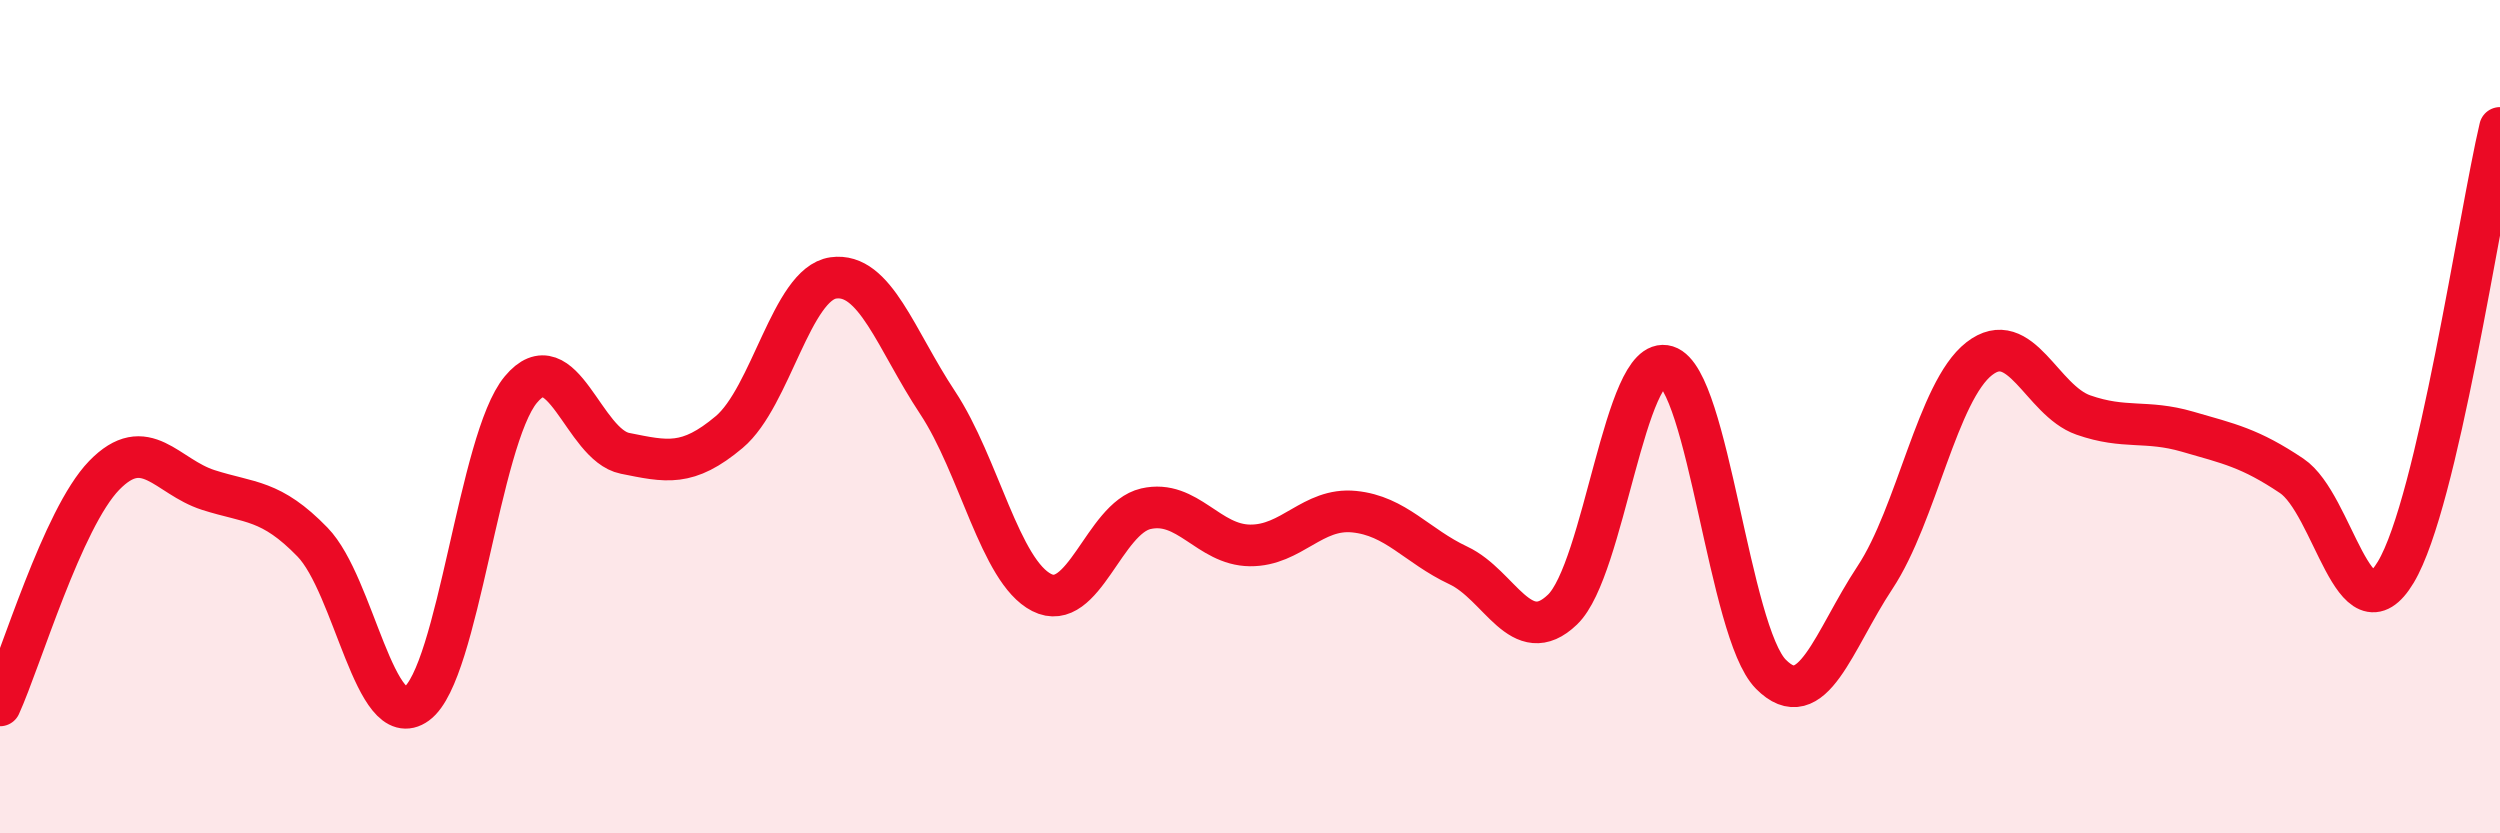
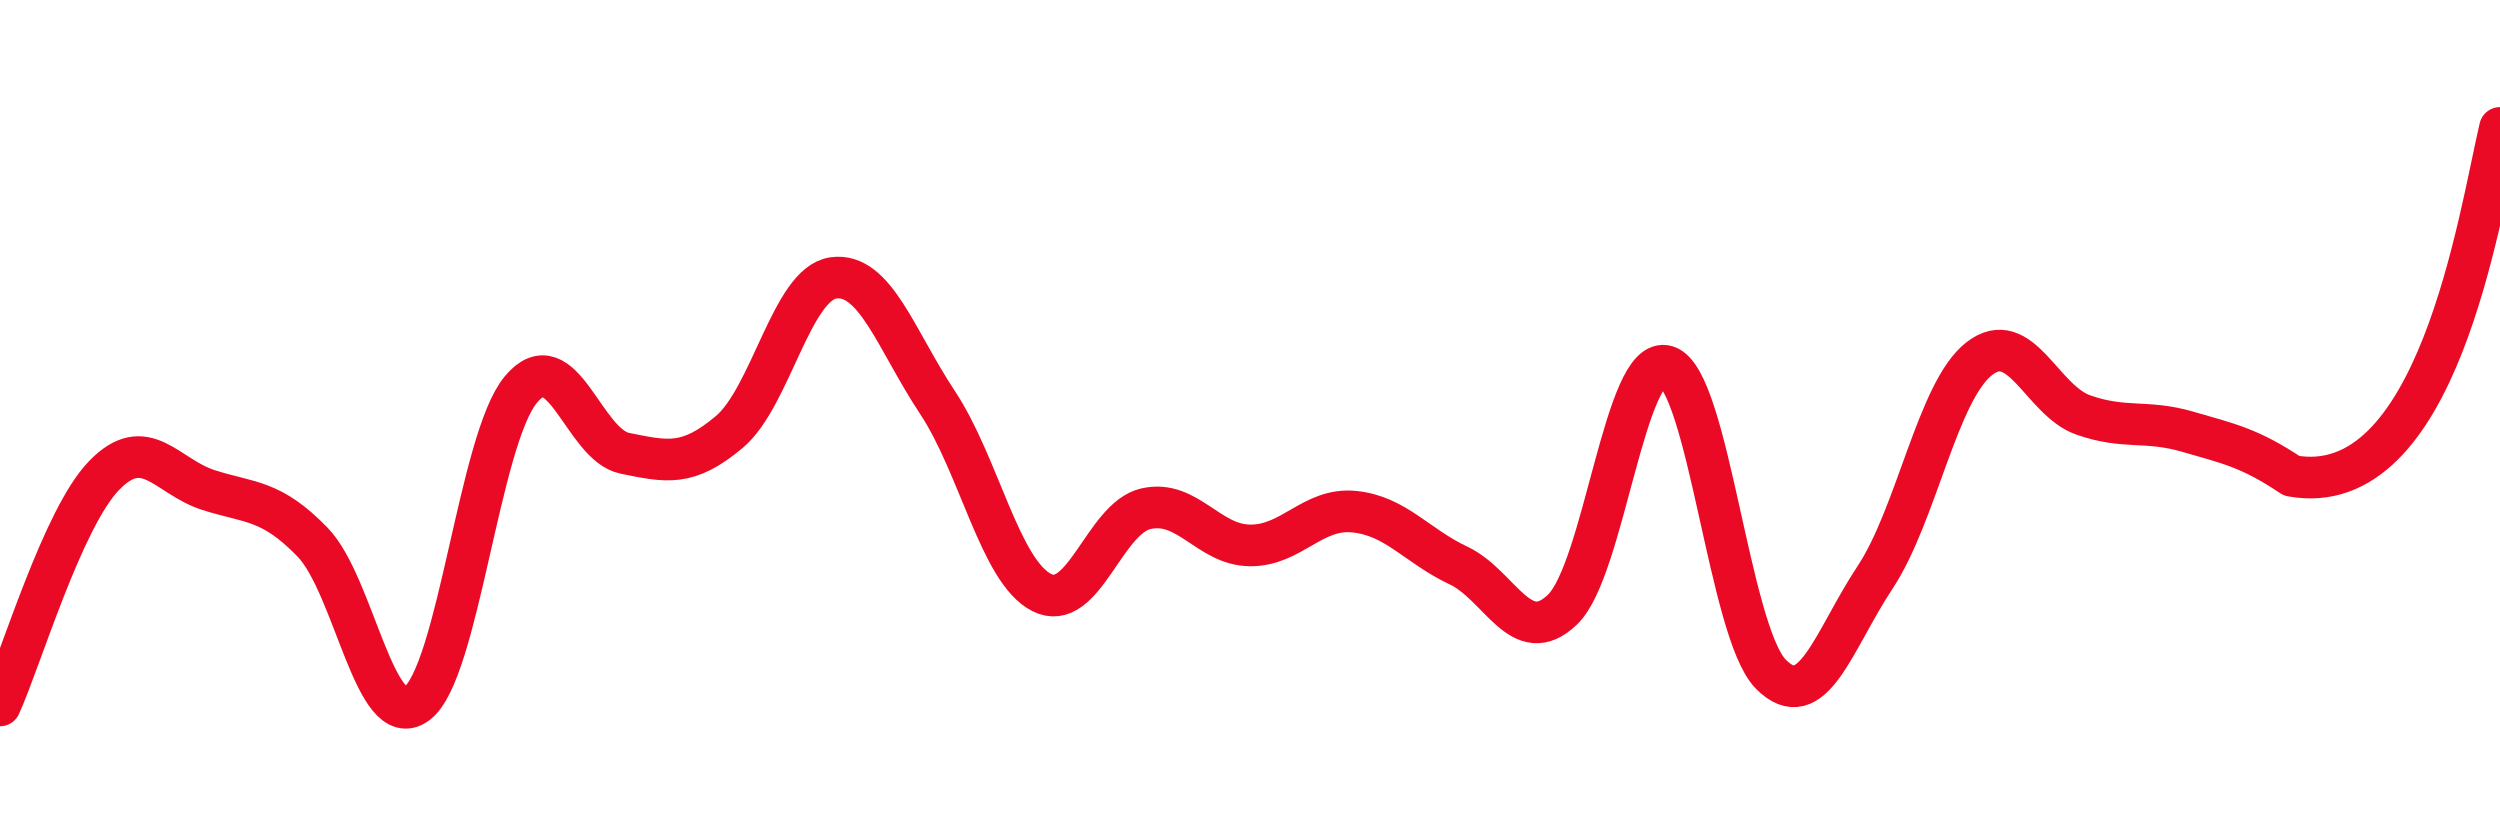
<svg xmlns="http://www.w3.org/2000/svg" width="60" height="20" viewBox="0 0 60 20">
-   <path d="M 0,16.93 C 0.5,15.83 1.5,12.44 2.5,11.41 C 3.5,10.38 4,11.44 5,11.76 C 6,12.08 6.5,11.98 7.5,13.01 C 8.5,14.04 9,17.62 10,16.89 C 11,16.16 11.5,10.55 12.5,9.35 C 13.5,8.15 14,10.68 15,10.88 C 16,11.08 16.5,11.21 17.5,10.37 C 18.5,9.53 19,6.81 20,6.67 C 21,6.53 21.5,8.15 22.5,9.66 C 23.5,11.17 24,13.71 25,14.22 C 26,14.73 26.5,12.44 27.5,12.21 C 28.5,11.98 29,13.08 30,13.09 C 31,13.1 31.5,12.18 32.5,12.28 C 33.5,12.38 34,13.1 35,13.57 C 36,14.04 36.5,15.59 37.5,14.63 C 38.5,13.67 39,8.48 40,8.79 C 41,9.1 41.5,15.17 42.5,16.18 C 43.5,17.19 44,15.37 45,13.86 C 46,12.35 46.5,9.39 47.5,8.61 C 48.5,7.83 49,9.61 50,9.96 C 51,10.31 51.5,10.07 52.5,10.36 C 53.5,10.65 54,10.75 55,11.42 C 56,12.09 56.5,15.4 57.5,13.73 C 58.5,12.06 59.5,5.2 60,3.07L60 20L0 20Z" fill="#EB0A25" opacity="0.1" stroke-linecap="round" stroke-linejoin="round" />
-   <path d="M 0,16.93 C 0.5,15.83 1.5,12.44 2.5,11.41 C 3.5,10.38 4,11.44 5,11.76 C 6,12.08 6.5,11.98 7.5,13.01 C 8.5,14.04 9,17.62 10,16.89 C 11,16.16 11.5,10.55 12.5,9.35 C 13.5,8.15 14,10.68 15,10.88 C 16,11.08 16.5,11.21 17.5,10.37 C 18.5,9.53 19,6.81 20,6.67 C 21,6.53 21.5,8.15 22.5,9.66 C 23.5,11.17 24,13.71 25,14.22 C 26,14.73 26.5,12.44 27.5,12.21 C 28.5,11.98 29,13.08 30,13.09 C 31,13.1 31.5,12.18 32.5,12.28 C 33.5,12.38 34,13.1 35,13.57 C 36,14.04 36.5,15.59 37.5,14.63 C 38.5,13.67 39,8.48 40,8.79 C 41,9.1 41.5,15.17 42.5,16.18 C 43.5,17.19 44,15.37 45,13.86 C 46,12.35 46.5,9.39 47.5,8.61 C 48.5,7.83 49,9.61 50,9.96 C 51,10.31 51.5,10.07 52.5,10.36 C 53.5,10.65 54,10.75 55,11.42 C 56,12.09 56.5,15.4 57.5,13.73 C 58.5,12.06 59.5,5.2 60,3.07" stroke="#EB0A25" stroke-width="1" fill="none" stroke-linecap="round" stroke-linejoin="round" />
+   <path d="M 0,16.93 C 0.5,15.83 1.5,12.44 2.5,11.41 C 3.5,10.38 4,11.44 5,11.76 C 6,12.08 6.5,11.98 7.5,13.01 C 8.5,14.04 9,17.62 10,16.89 C 11,16.16 11.5,10.55 12.5,9.35 C 13.5,8.15 14,10.68 15,10.88 C 16,11.08 16.5,11.21 17.5,10.37 C 18.5,9.53 19,6.81 20,6.67 C 21,6.53 21.5,8.15 22.5,9.66 C 23.5,11.17 24,13.71 25,14.22 C 26,14.73 26.5,12.44 27.5,12.21 C 28.5,11.98 29,13.08 30,13.09 C 31,13.1 31.5,12.18 32.5,12.28 C 33.5,12.38 34,13.1 35,13.57 C 36,14.04 36.5,15.59 37.5,14.63 C 38.5,13.67 39,8.48 40,8.79 C 41,9.1 41.5,15.17 42.5,16.18 C 43.5,17.19 44,15.37 45,13.86 C 46,12.35 46.5,9.39 47.5,8.61 C 48.5,7.83 49,9.61 50,9.96 C 51,10.31 51.5,10.07 52.5,10.36 C 53.5,10.65 54,10.75 55,11.42 C 58.5,12.06 59.5,5.2 60,3.07" stroke="#EB0A25" stroke-width="1" fill="none" stroke-linecap="round" stroke-linejoin="round" />
</svg>